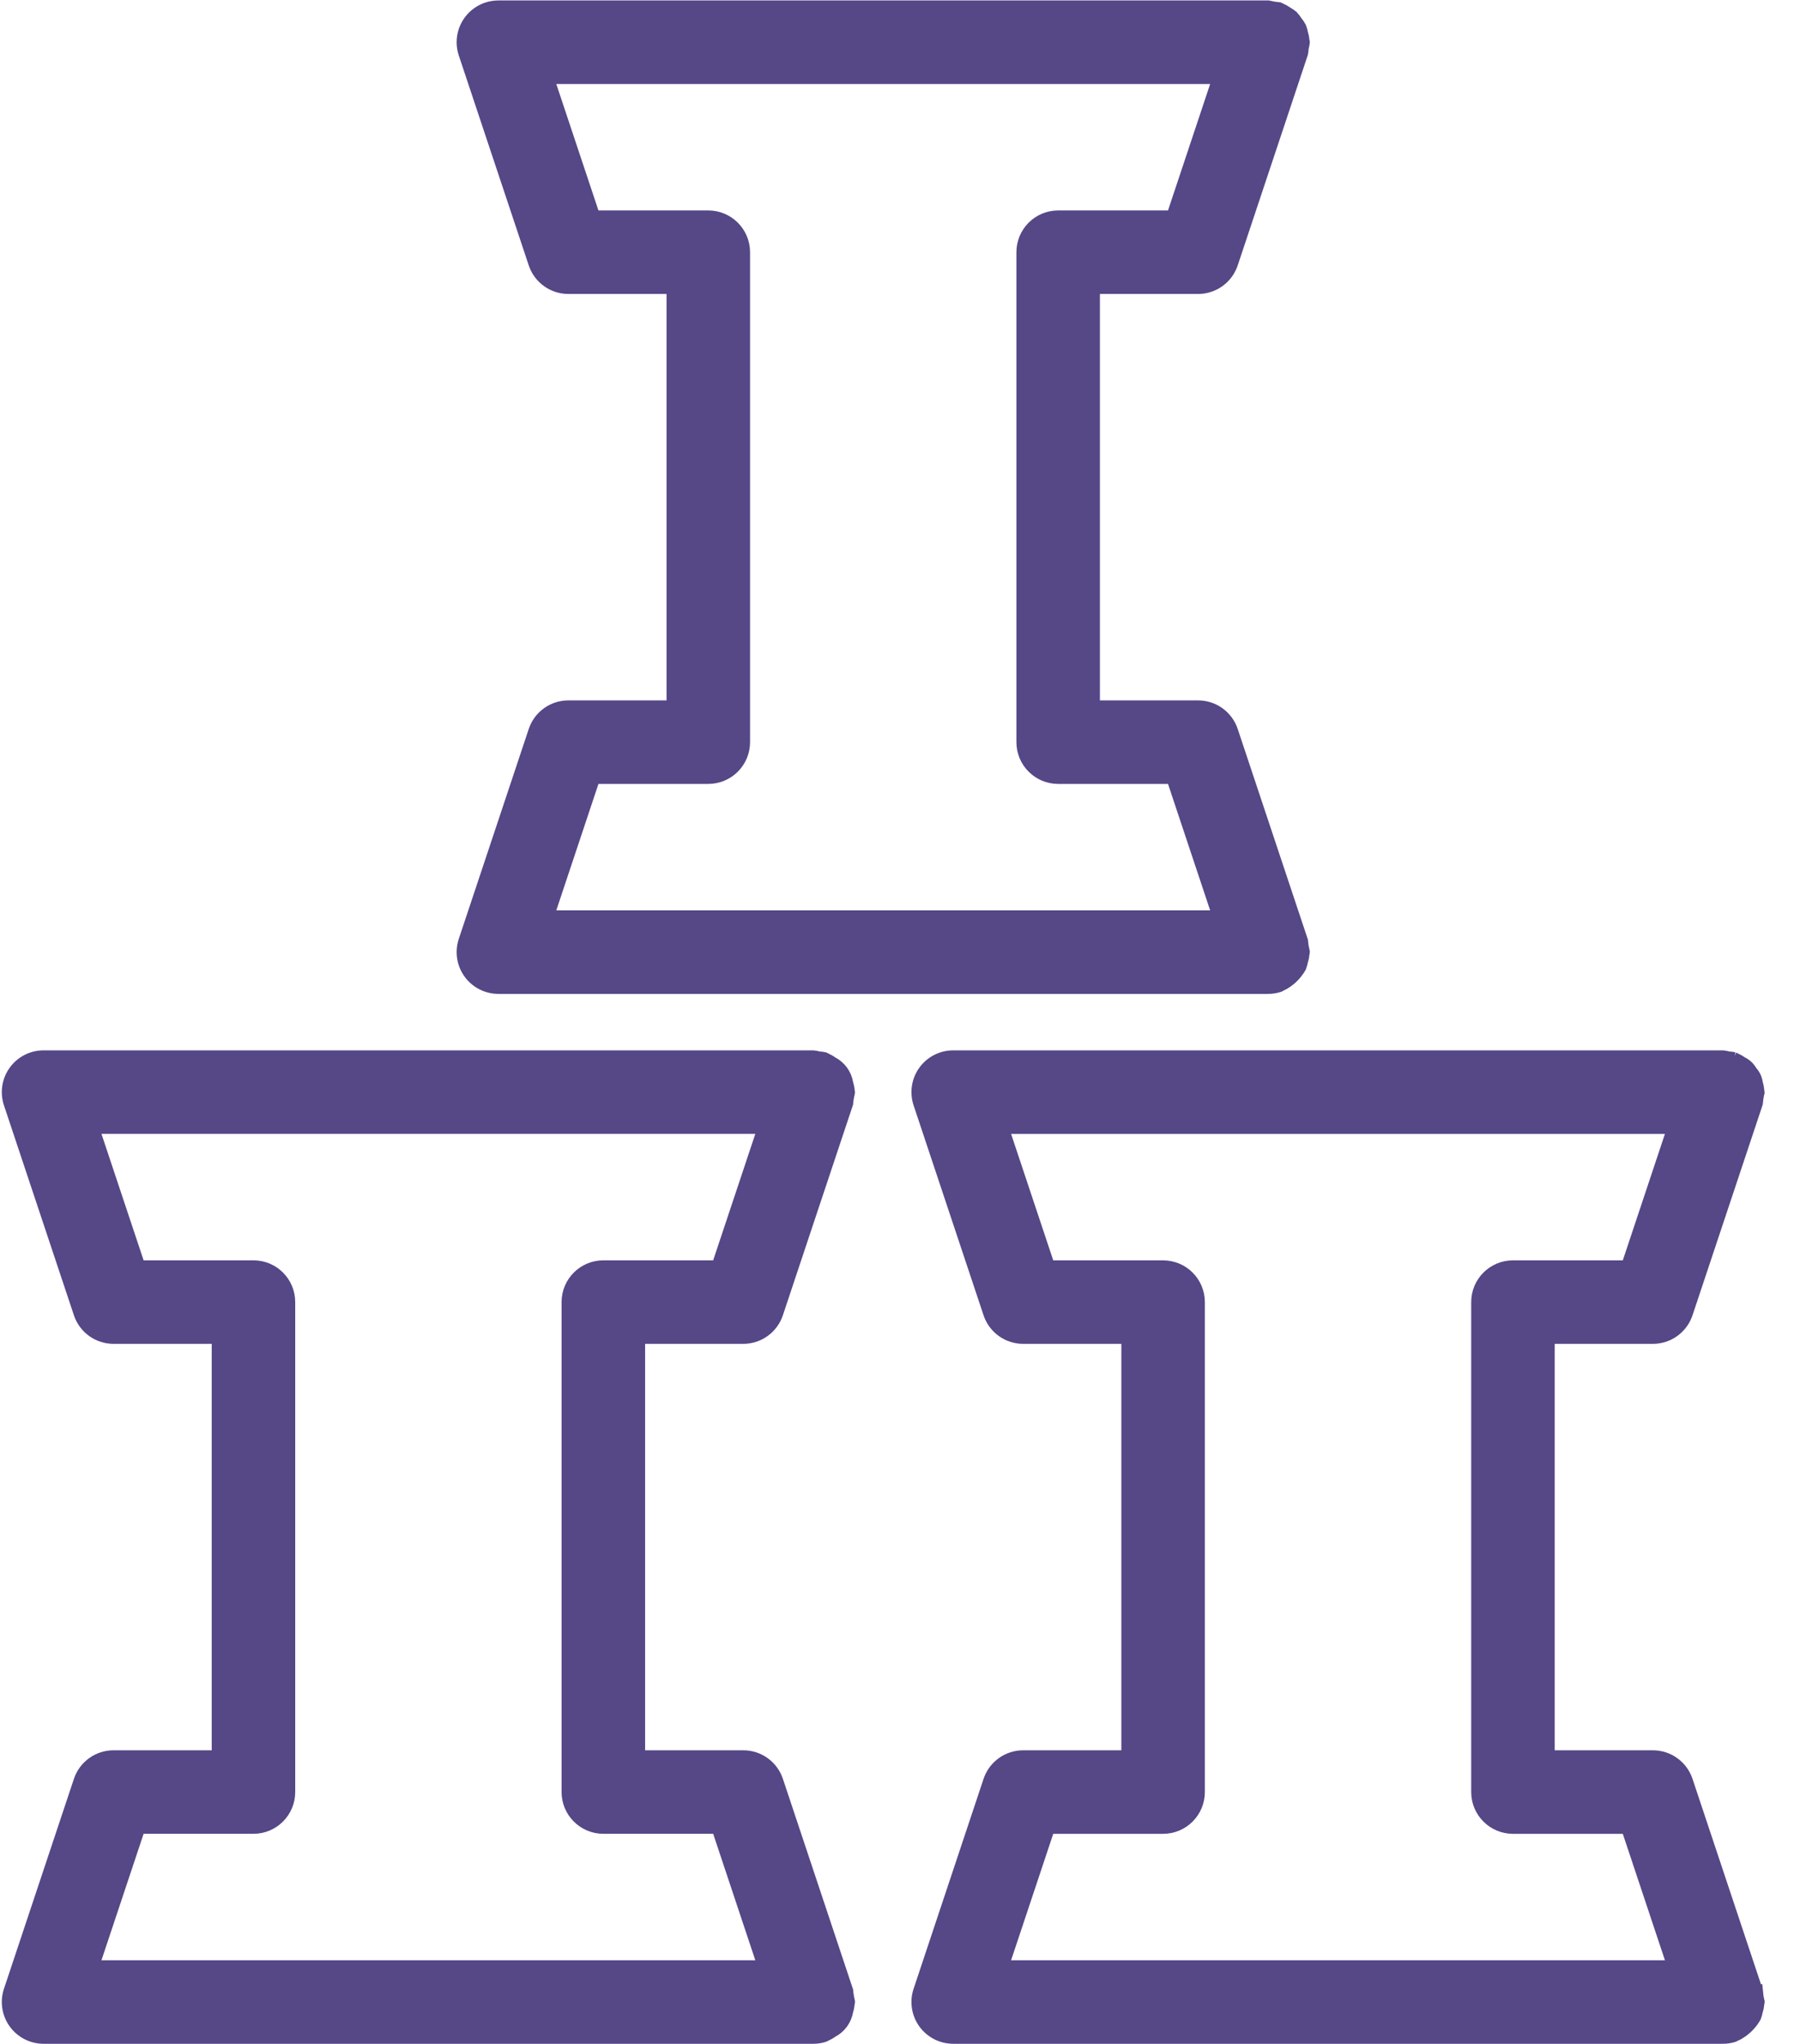
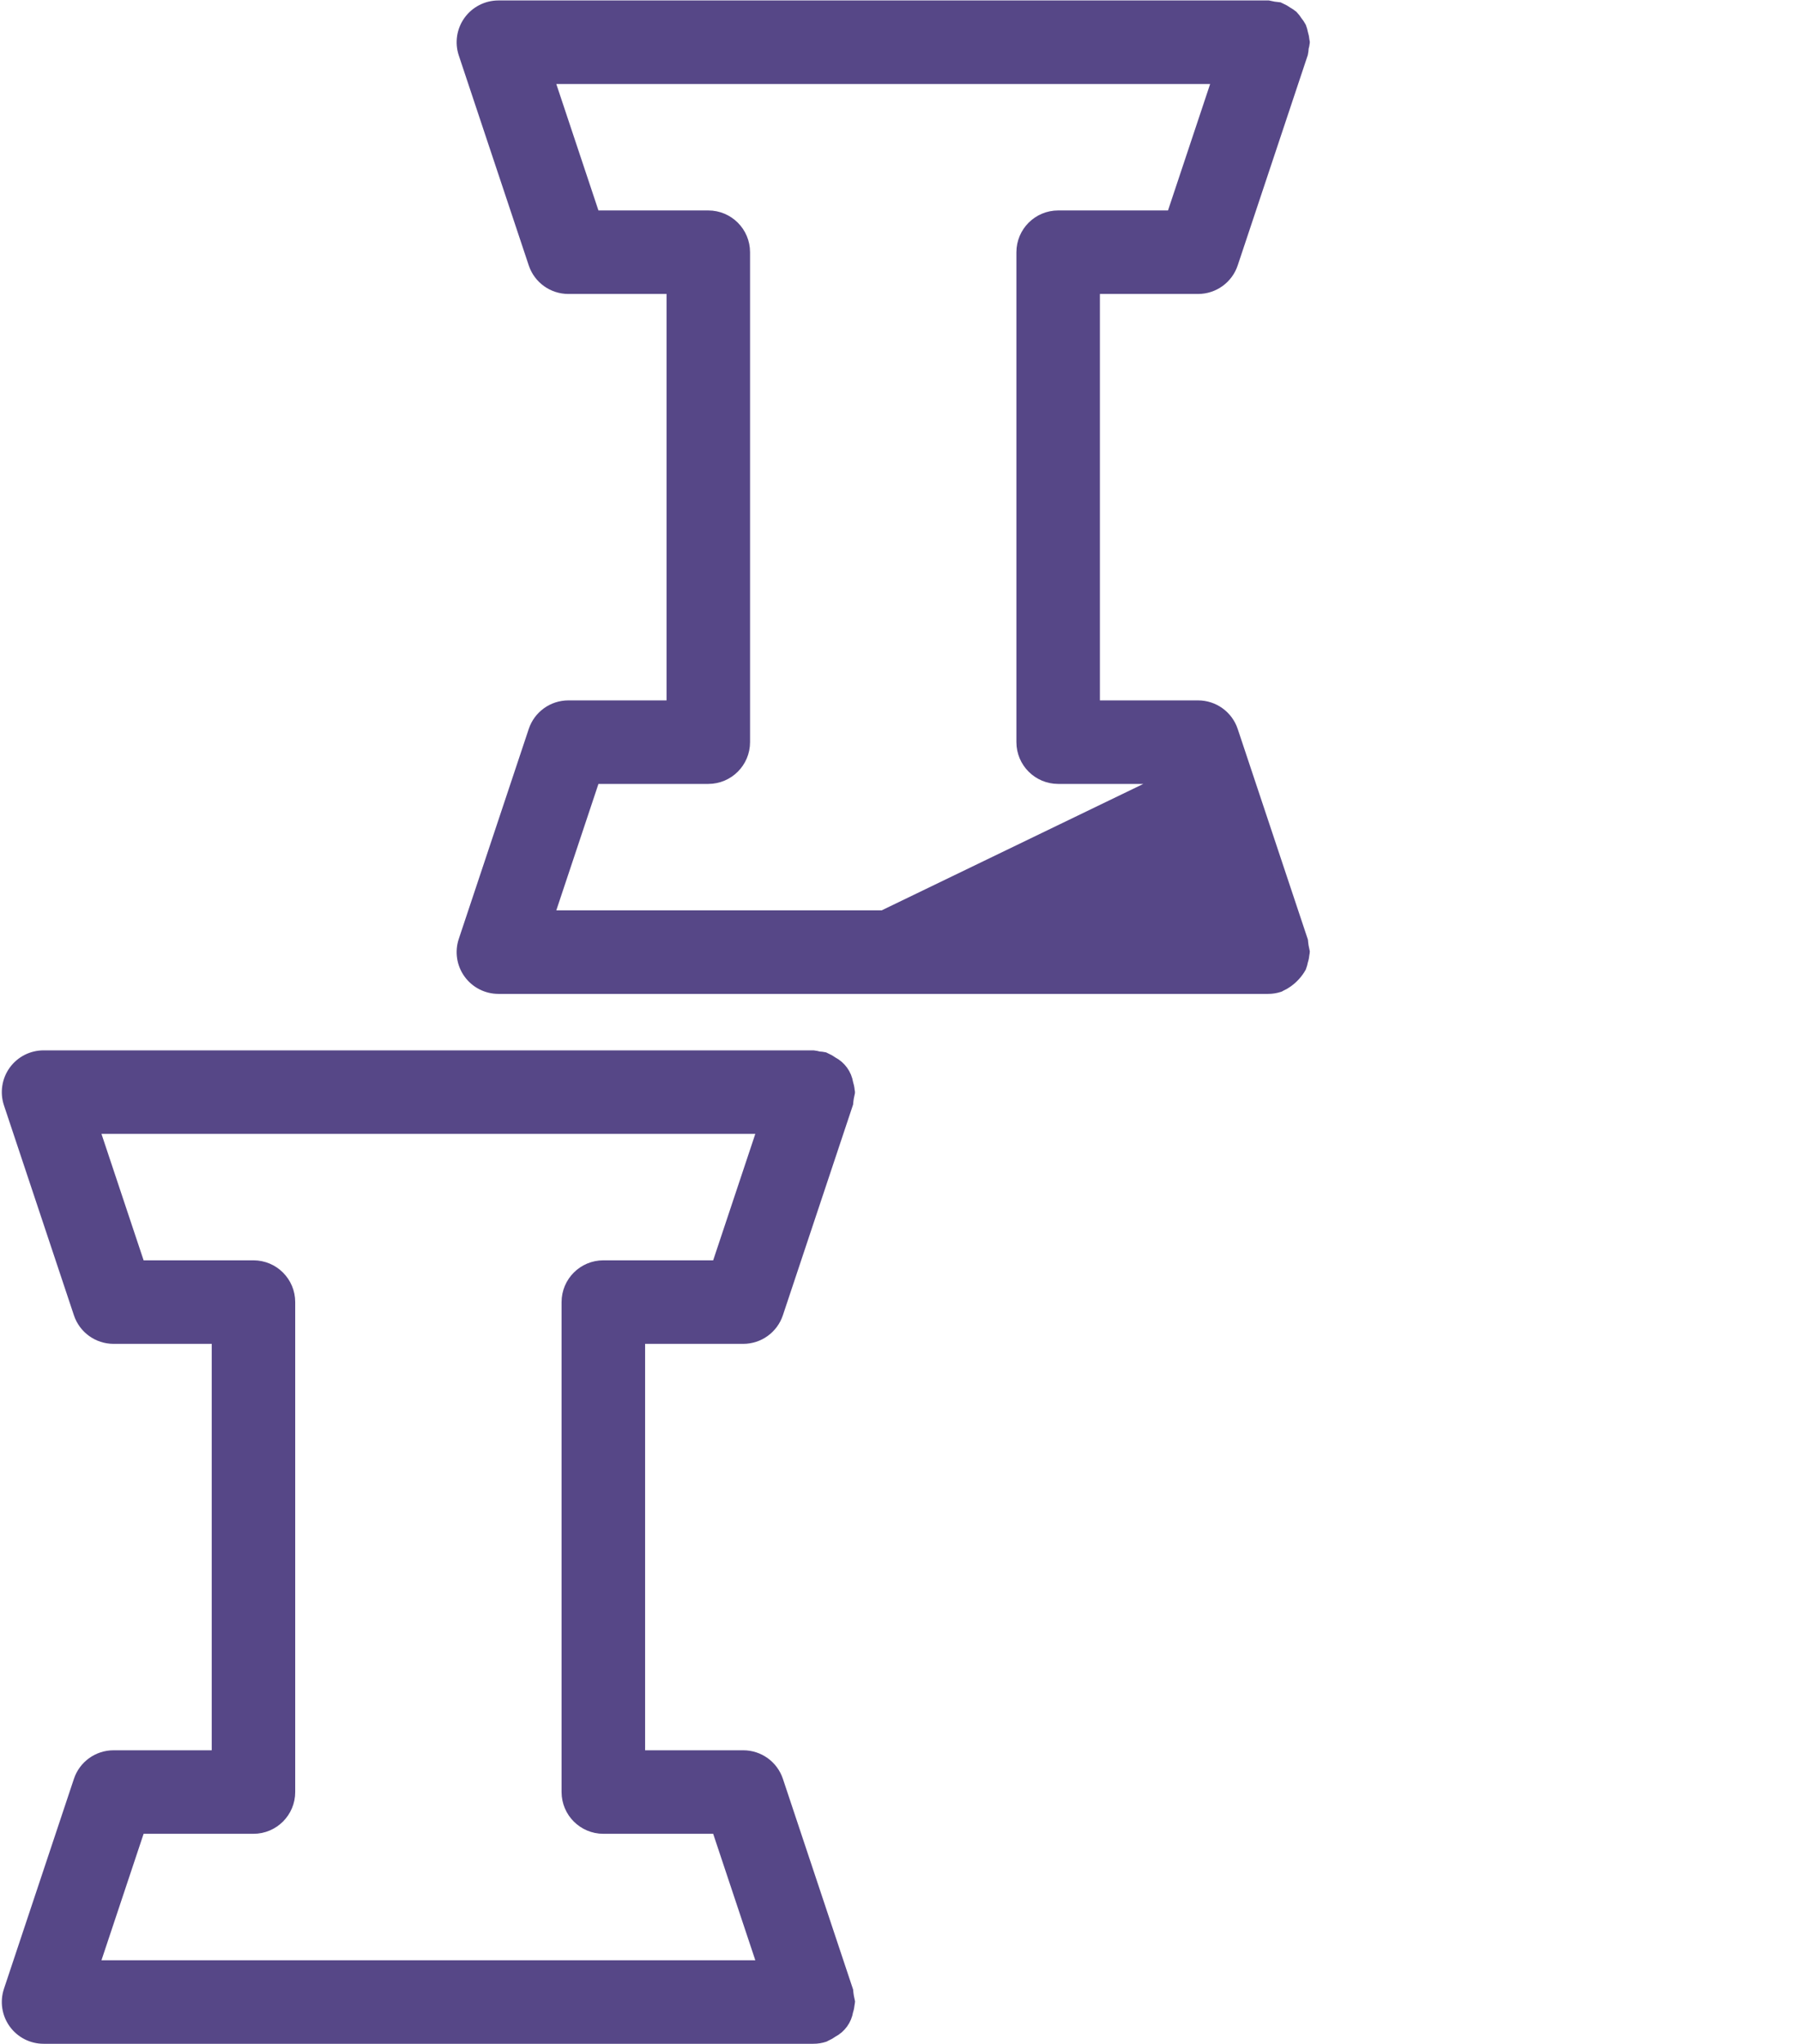
<svg xmlns="http://www.w3.org/2000/svg" width="532px" height="604px" viewBox="0 0 532 604">
  <title>Group 5</title>
  <desc>Created with Sketch.</desc>
  <defs />
  <g id="Page-1" stroke="none" stroke-width="1" fill="none" fill-rule="evenodd">
    <g id="Artboard-2" transform="translate(-2683, -2882)" stroke="#564787" stroke-width="4" fill="#564787" fill-rule="nonzero">
      <g id="Group-5" transform="translate(2685, 2884)">
        <path d="M217.675,393.06 C222.122,393.06 226.076,390.213 227.483,385.991 L248.162,323.953 C248.256,322.847 248.435,321.755 248.694,320.682 C248.694,320.545 248.619,320.428 248.614,320.296 L248.614,320.291 C248.553,319.548 248.402,318.813 248.176,318.108 C247.757,315.557 246.162,313.354 243.875,312.163 C243.282,311.73 242.646,311.363 241.978,311.072 C241.846,311.025 241.762,310.916 241.625,310.869 C241.074,310.752 240.514,310.686 239.954,310.662 C239.427,310.512 238.895,310.403 238.354,310.342 L10.872,310.342 C7.55,310.342 4.429,311.942 2.486,314.634 C0.547,317.331 0.015,320.8 1.064,323.953 L21.744,385.991 C23.151,390.213 27.104,393.06 31.557,393.06 L62.576,393.06 L62.576,517.145 L31.557,517.145 C27.104,517.145 23.151,519.992 21.744,524.214 L1.064,586.252 C0.015,589.405 0.547,592.874 2.486,595.566 C4.429,598.263 7.55,599.863 10.872,599.863 L238.33,599.863 L238.363,599.872 C239.474,599.868 240.58,599.689 241.634,599.336 C241.77,599.289 241.855,599.185 241.987,599.133 C242.655,598.842 243.291,598.474 243.884,598.042 C246.176,596.851 247.766,594.648 248.18,592.097 C248.411,591.391 248.557,590.657 248.623,589.914 C248.628,589.777 248.703,589.664 248.703,589.528 L248.703,589.523 C248.444,588.45 248.265,587.353 248.171,586.252 L227.492,524.214 C226.084,519.992 222.131,517.145 217.684,517.145 L186.664,517.145 L186.664,393.06 L217.675,393.06 Z M176.316,537.819 L210.225,537.819 L224.01,579.178 L25.214,579.178 L39.004,537.819 L72.913,537.819 C78.622,537.819 83.253,533.188 83.253,527.48 L83.253,382.72 C83.253,377.012 78.622,372.381 72.913,372.381 L39.004,372.381 L25.214,331.022 L224.01,331.022 L210.225,372.381 L176.32,372.381 C170.607,372.381 165.976,377.012 165.976,382.72 L165.976,527.48 C165.976,533.188 170.607,537.819 176.32,537.819 L176.316,537.819 Z" id="Shape" />
-         <path d="M372.783,289.663 C373.894,289.663 375,289.484 376.054,289.131 C376.186,289.088 376.275,288.98 376.402,288.928 C377.075,288.637 377.711,288.27 378.304,287.837 C379.871,286.731 381.174,285.29 382.12,283.624 C382.332,283.064 382.492,282.485 382.6,281.892 C382.831,281.187 382.977,280.452 383.043,279.709 C383.048,279.572 383.123,279.459 383.123,279.318 C382.864,278.245 382.685,277.148 382.591,276.047 L361.912,214.009 C360.504,209.787 356.551,206.94 352.104,206.94 L321.084,206.94 L321.084,82.855 L352.104,82.855 C356.551,82.855 360.504,80.008 361.912,75.787 L382.591,13.748 C382.709,13.197 382.775,12.642 382.798,12.082 C382.953,11.555 383.062,11.018 383.123,10.477 C383.123,10.341 383.048,10.223 383.043,10.087 C382.977,9.343 382.831,8.609 382.605,7.898 C382.492,7.31 382.332,6.731 382.12,6.171 C381.805,5.587 381.433,5.037 381.01,4.524 C380.666,3.973 380.266,3.455 379.824,2.985 C379.348,2.594 378.84,2.251 378.304,1.959 C377.711,1.526 377.075,1.159 376.402,0.867 C376.271,0.82 376.186,0.712 376.054,0.665 C374.953,0.57 373.856,0.392 372.783,0.133 L145.301,0.133 C141.979,0.137 138.858,1.733 136.915,4.43 C134.971,7.126 134.444,10.595 135.493,13.748 L156.173,75.787 C157.58,80.008 161.533,82.856 165.981,82.856 L197,82.856 L197,206.94 L165.981,206.94 C161.533,206.94 157.58,209.787 156.173,214.009 L135.493,276.047 C134.444,279.201 134.971,282.669 136.915,285.361 C138.858,288.058 141.979,289.658 145.301,289.658 L372.759,289.658 L372.783,289.663 Z M259.041,268.978 L159.643,268.978 L173.433,227.619 L207.342,227.619 C213.051,227.619 217.682,222.988 217.682,217.28 L217.682,72.52 C217.682,66.812 213.051,62.181 207.342,62.181 L173.433,62.181 L159.643,20.822 L358.439,20.822 L344.654,62.181 L310.745,62.181 C305.036,62.181 300.405,66.812 300.405,72.52 L300.405,217.28 C300.405,222.988 305.036,227.619 310.745,227.619 L344.654,227.619 L358.439,268.978 L259.041,268.978 Z" id="Shape" />
-         <path d="M517.012,586.253 L496.333,524.214 C494.925,519.993 490.972,517.146 486.52,517.146 L455.501,517.146 L455.501,393.061 L486.52,393.061 C490.972,393.061 494.925,390.214 496.333,385.992 L517.012,323.954 C517.106,322.848 517.28,321.756 517.544,320.683 C517.544,320.546 517.473,320.429 517.464,320.297 L517.464,320.292 C517.398,319.549 517.252,318.814 517.021,318.109 C516.871,316.838 516.316,315.652 515.431,314.729 C514.828,313.605 513.878,312.701 512.725,312.164 C512.132,311.731 511.496,311.364 510.823,311.073 C510.691,311.026 510.607,310.917 510.47,310.87 L510.475,310.87 C509.924,310.753 509.364,310.687 508.8,310.663 C508.277,310.513 507.745,310.404 507.204,310.343 L279.722,310.343 C276.4,310.343 273.279,311.943 271.336,314.635 C269.392,317.332 268.865,320.801 269.914,323.954 L290.594,385.992 C292.001,390.214 295.954,393.061 300.402,393.061 L331.421,393.061 L331.421,517.146 L300.402,517.146 C295.954,517.146 292.001,519.993 290.594,524.215 L269.914,586.253 C268.865,589.406 269.392,592.875 271.336,595.567 C273.279,598.264 276.4,599.864 279.722,599.864 L507.18,599.864 L507.213,599.873 C508.324,599.869 509.43,599.69 510.484,599.337 C510.62,599.29 510.705,599.186 510.837,599.134 L510.832,599.134 C511.505,598.843 512.14,598.475 512.733,598.042 C514.296,596.936 515.6,595.496 516.55,593.83 C516.762,593.27 516.922,592.691 517.03,592.098 C517.261,591.392 517.407,590.658 517.473,589.915 C517.477,589.778 517.553,589.665 517.553,589.529 L517.553,589.524 C517.289,588.451 517.115,587.354 517.021,586.253 L517.012,586.253 Z M393.458,579.184 L294.06,579.184 L307.849,537.825 L341.759,537.825 L341.754,537.825 C347.468,537.825 352.099,533.194 352.099,527.485 L352.099,382.726 C352.099,377.017 347.468,372.387 341.754,372.387 L307.85,372.387 L294.06,331.027 L492.856,331.027 L479.071,372.387 L445.162,372.387 C439.453,372.387 434.822,377.018 434.822,382.726 L434.822,527.485 C434.822,533.194 439.453,537.825 445.162,537.825 L479.071,537.825 L492.856,579.184 L393.458,579.184 Z" id="Shape" />
+         <path d="M372.783,289.663 C373.894,289.663 375,289.484 376.054,289.131 C376.186,289.088 376.275,288.98 376.402,288.928 C377.075,288.637 377.711,288.27 378.304,287.837 C379.871,286.731 381.174,285.29 382.12,283.624 C382.332,283.064 382.492,282.485 382.6,281.892 C382.831,281.187 382.977,280.452 383.043,279.709 C383.048,279.572 383.123,279.459 383.123,279.318 C382.864,278.245 382.685,277.148 382.591,276.047 L361.912,214.009 C360.504,209.787 356.551,206.94 352.104,206.94 L321.084,206.94 L321.084,82.855 L352.104,82.855 C356.551,82.855 360.504,80.008 361.912,75.787 L382.591,13.748 C382.709,13.197 382.775,12.642 382.798,12.082 C382.953,11.555 383.062,11.018 383.123,10.477 C383.123,10.341 383.048,10.223 383.043,10.087 C382.977,9.343 382.831,8.609 382.605,7.898 C382.492,7.31 382.332,6.731 382.12,6.171 C381.805,5.587 381.433,5.037 381.01,4.524 C380.666,3.973 380.266,3.455 379.824,2.985 C379.348,2.594 378.84,2.251 378.304,1.959 C377.711,1.526 377.075,1.159 376.402,0.867 C376.271,0.82 376.186,0.712 376.054,0.665 C374.953,0.57 373.856,0.392 372.783,0.133 L145.301,0.133 C141.979,0.137 138.858,1.733 136.915,4.43 C134.971,7.126 134.444,10.595 135.493,13.748 L156.173,75.787 C157.58,80.008 161.533,82.856 165.981,82.856 L197,82.856 L197,206.94 L165.981,206.94 C161.533,206.94 157.58,209.787 156.173,214.009 L135.493,276.047 C134.444,279.201 134.971,282.669 136.915,285.361 C138.858,288.058 141.979,289.658 145.301,289.658 L372.759,289.658 L372.783,289.663 Z M259.041,268.978 L159.643,268.978 L173.433,227.619 L207.342,227.619 C213.051,227.619 217.682,222.988 217.682,217.28 L217.682,72.52 C217.682,66.812 213.051,62.181 207.342,62.181 L173.433,62.181 L159.643,20.822 L358.439,20.822 L344.654,62.181 L310.745,62.181 C305.036,62.181 300.405,66.812 300.405,72.52 L300.405,217.28 C300.405,222.988 305.036,227.619 310.745,227.619 L344.654,227.619 L259.041,268.978 Z" id="Shape" />
      </g>
    </g>
  </g>
</svg>